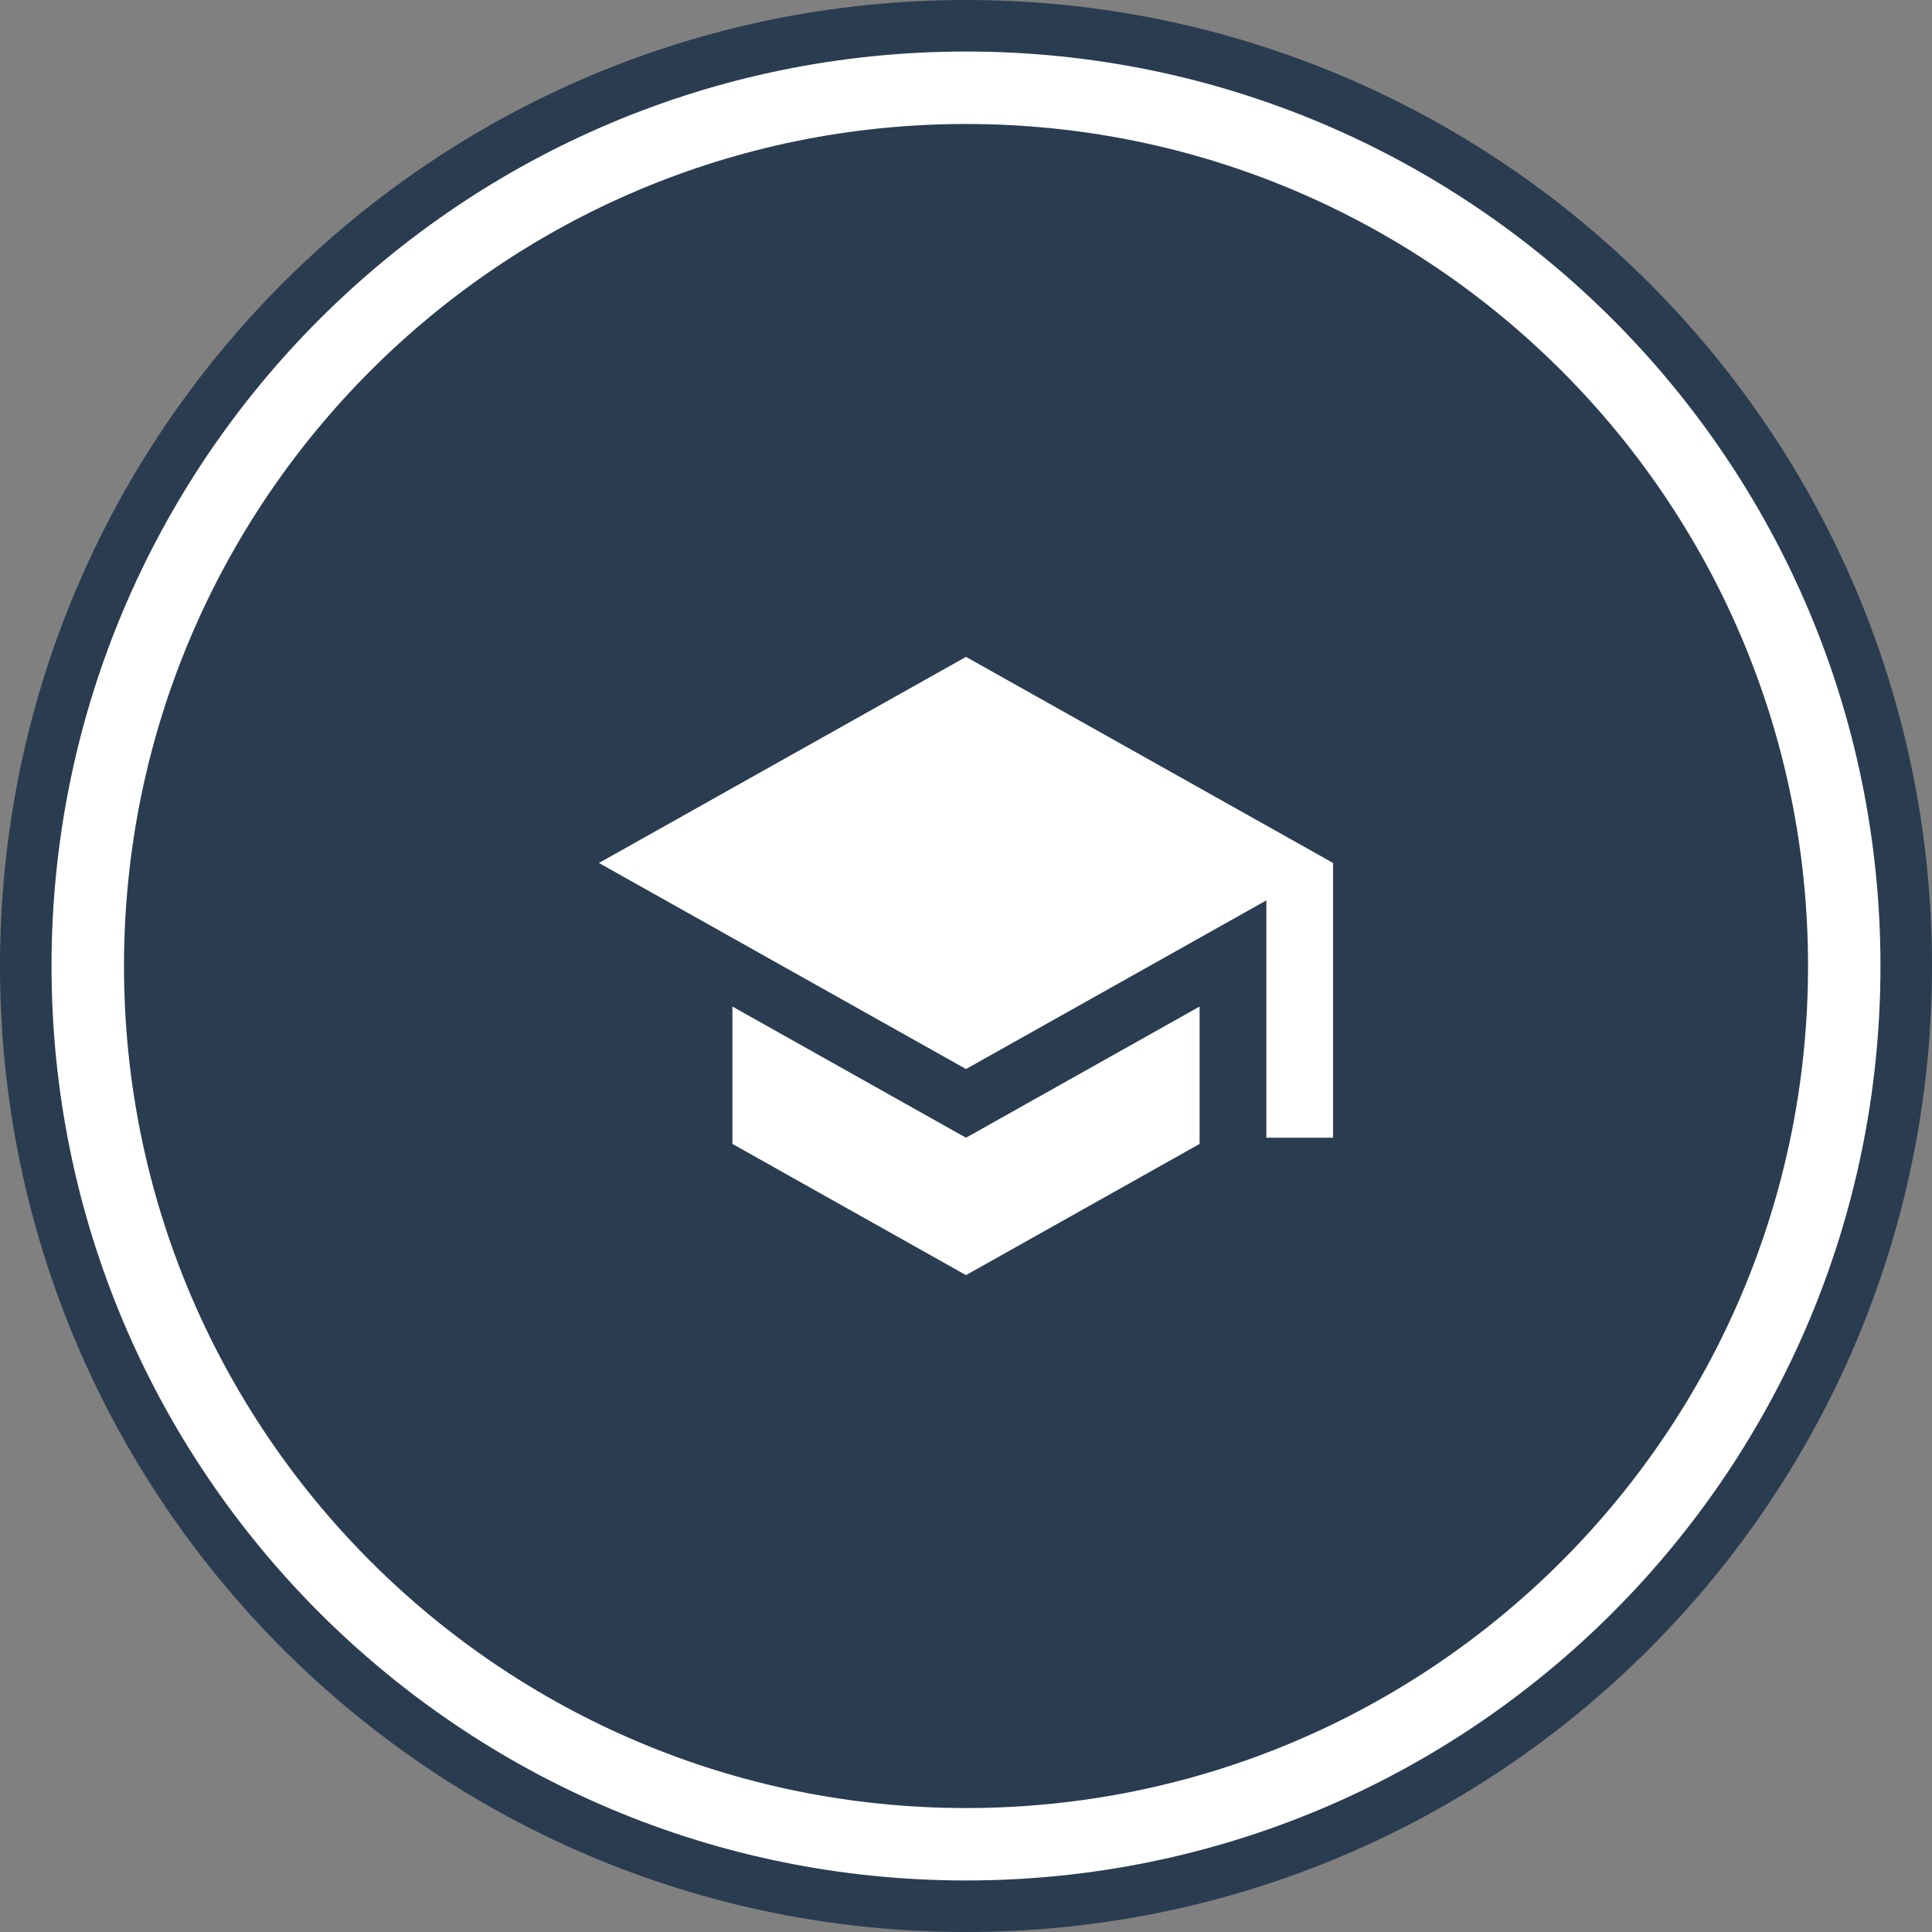
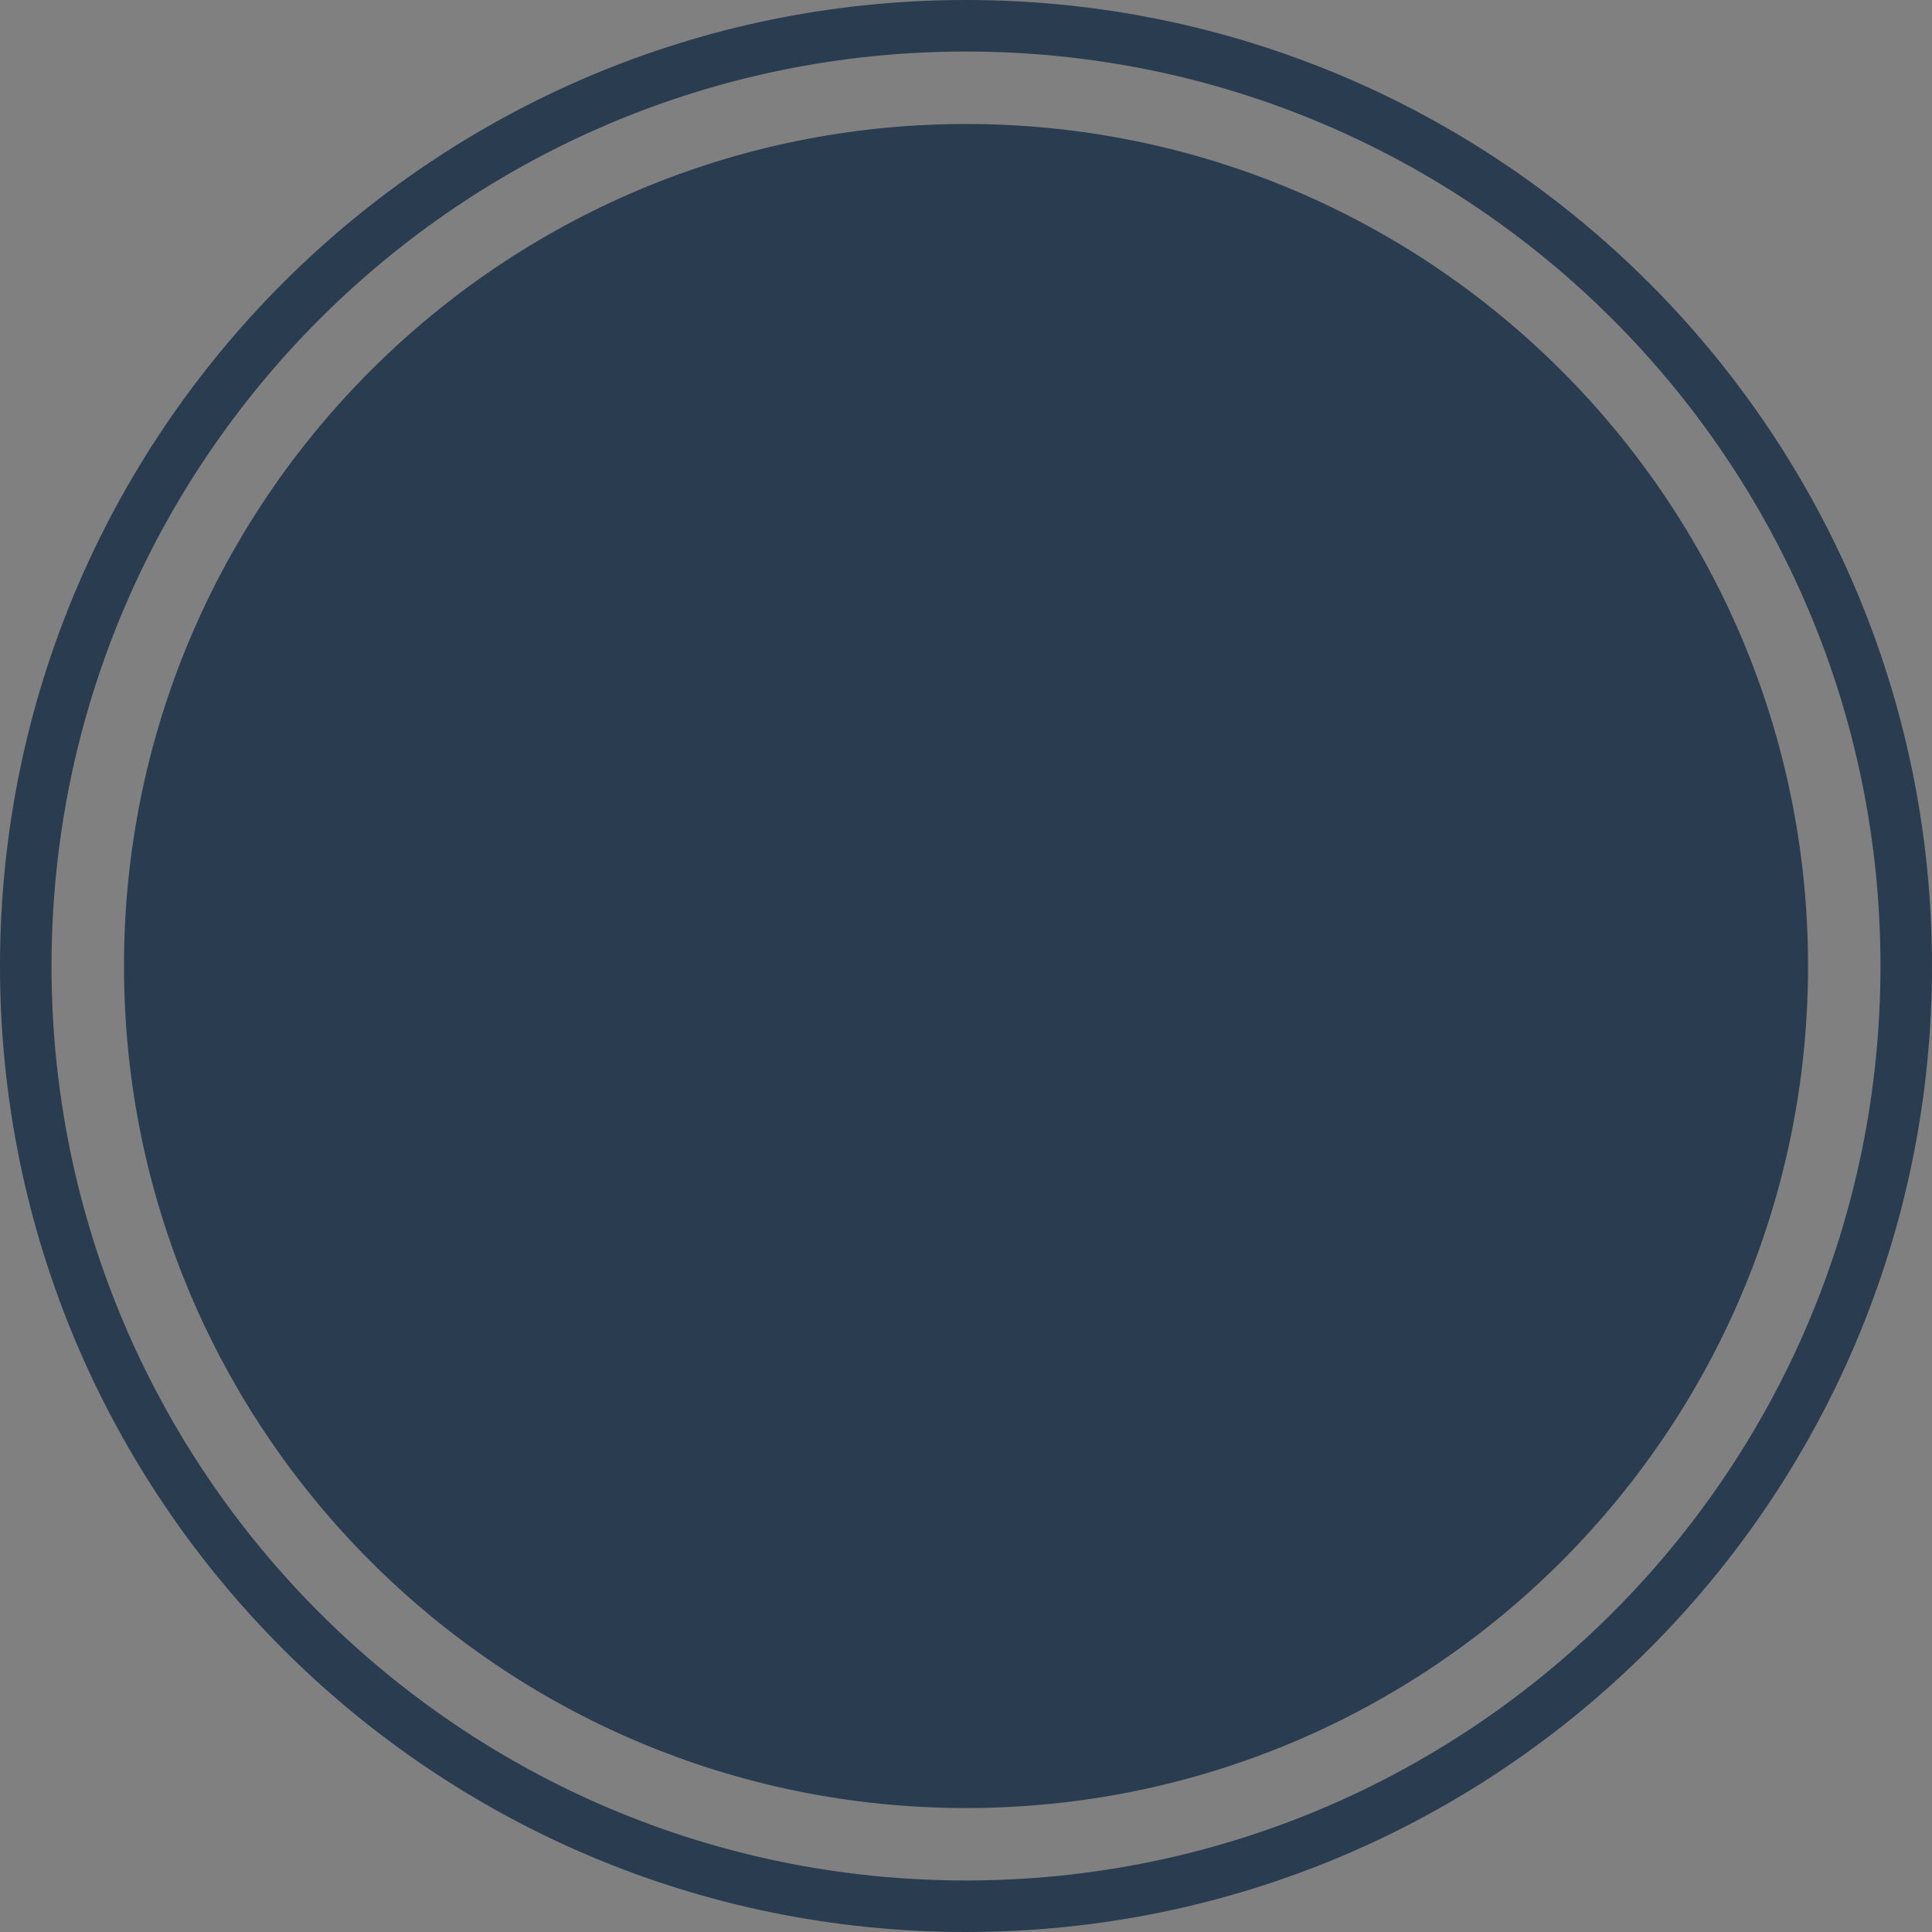
<svg xmlns="http://www.w3.org/2000/svg" width="100" height="100" viewBox="0 0 100 100" fill="none">
  <rect x="0" y="0" width="100" height="100" fill="#808080" stroke="none" />
-   <path d="M98.978 50.263C98.978 77.168 77.168 98.978 50.263 98.978C23.358 98.978 1.547 77.168 1.547 50.263C1.547 23.358 23.358 1.547 50.263 1.547C77.168 1.547 98.978 23.358 98.978 50.263Z" fill="white" />
  <path d="M93.584 50.001C93.584 74.071 74.071 93.584 50.001 93.584C25.931 93.584 6.418 74.071 6.418 50.001C6.418 25.931 25.931 6.418 50.001 6.418C74.071 6.418 93.584 25.931 93.584 50.001Z" fill="#2A3C50" />
  <path fill-rule="evenodd" clip-rule="evenodd" d="M50 97.333C76.141 97.333 97.333 76.141 97.333 50C97.333 23.858 76.141 2.667 50 2.667C23.858 2.667 2.667 23.858 2.667 50C2.667 76.141 23.858 97.333 50 97.333ZM50 100C77.614 100 100 77.614 100 50C100 22.386 77.614 0 50 0C22.386 0 0 22.386 0 50C0 77.614 22.386 100 50 100Z" fill="#2A3C50" />
-   <path d="M37.909 52.098V59.209L50 66L62.091 59.209V52.098L50 58.889L37.909 52.098ZM50 34L31 44.667L50 55.333L65.546 46.604V58.889H69V44.667L50 34Z" fill="white" />
</svg>